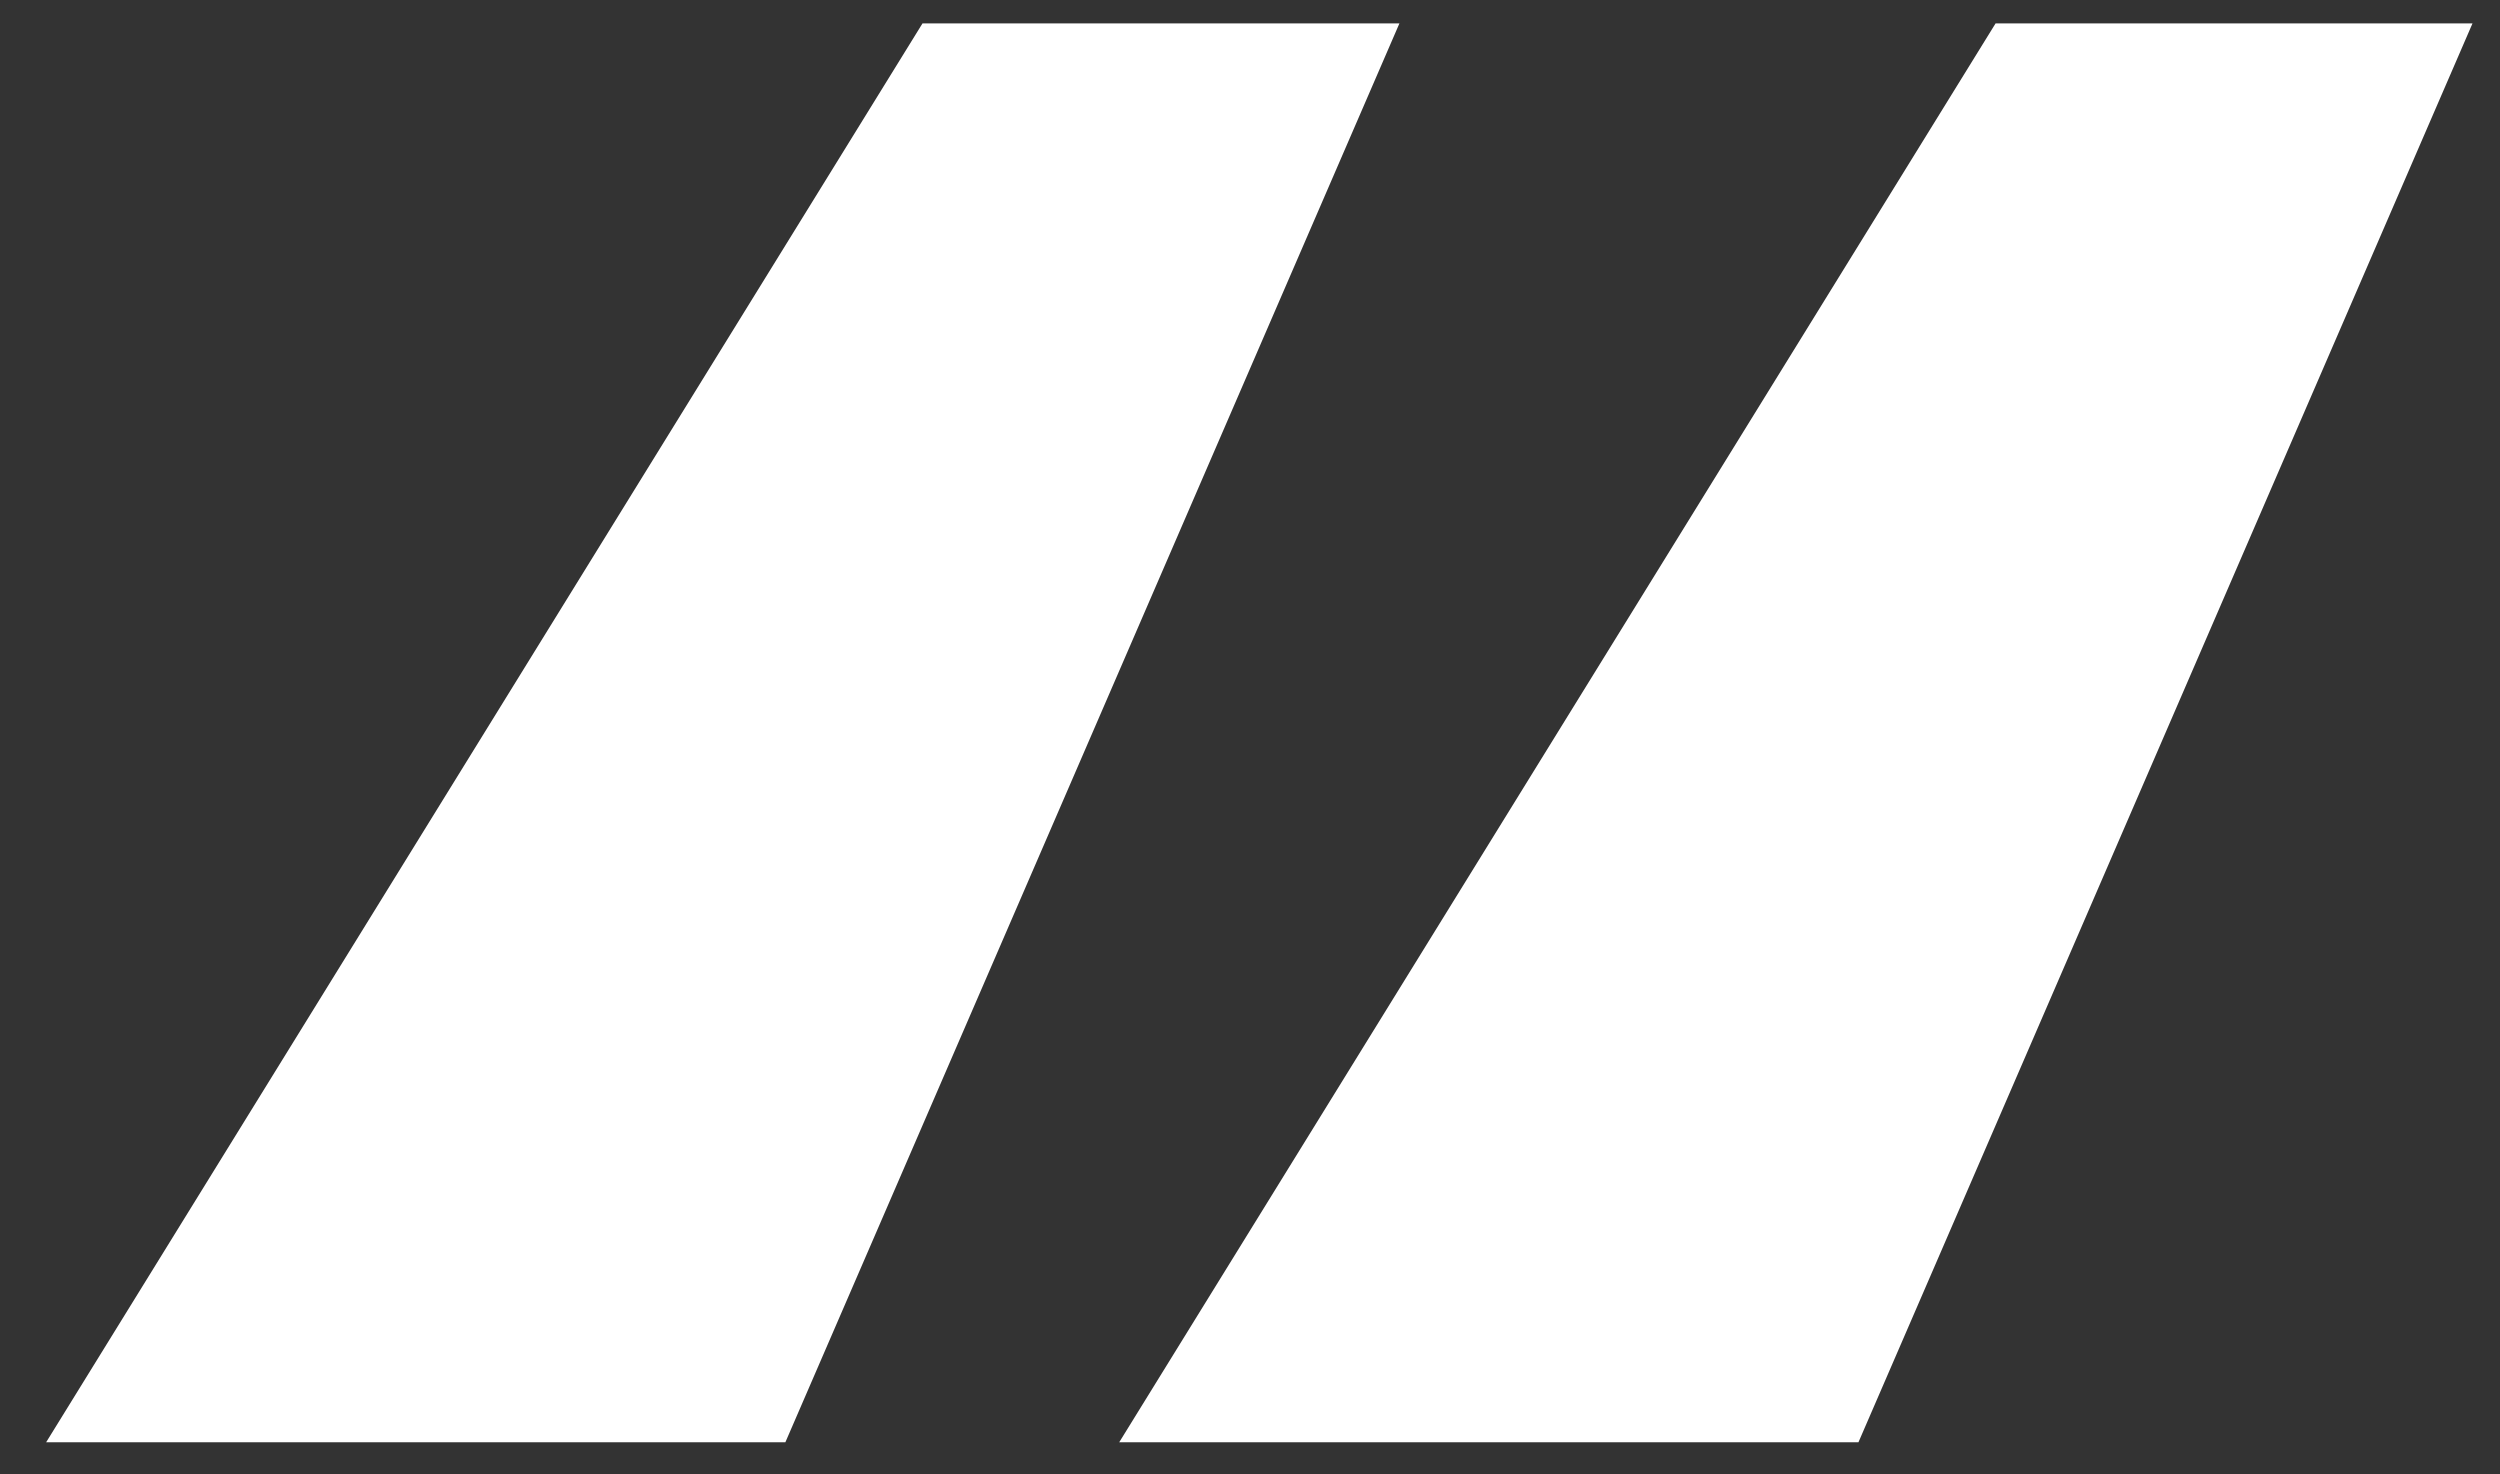
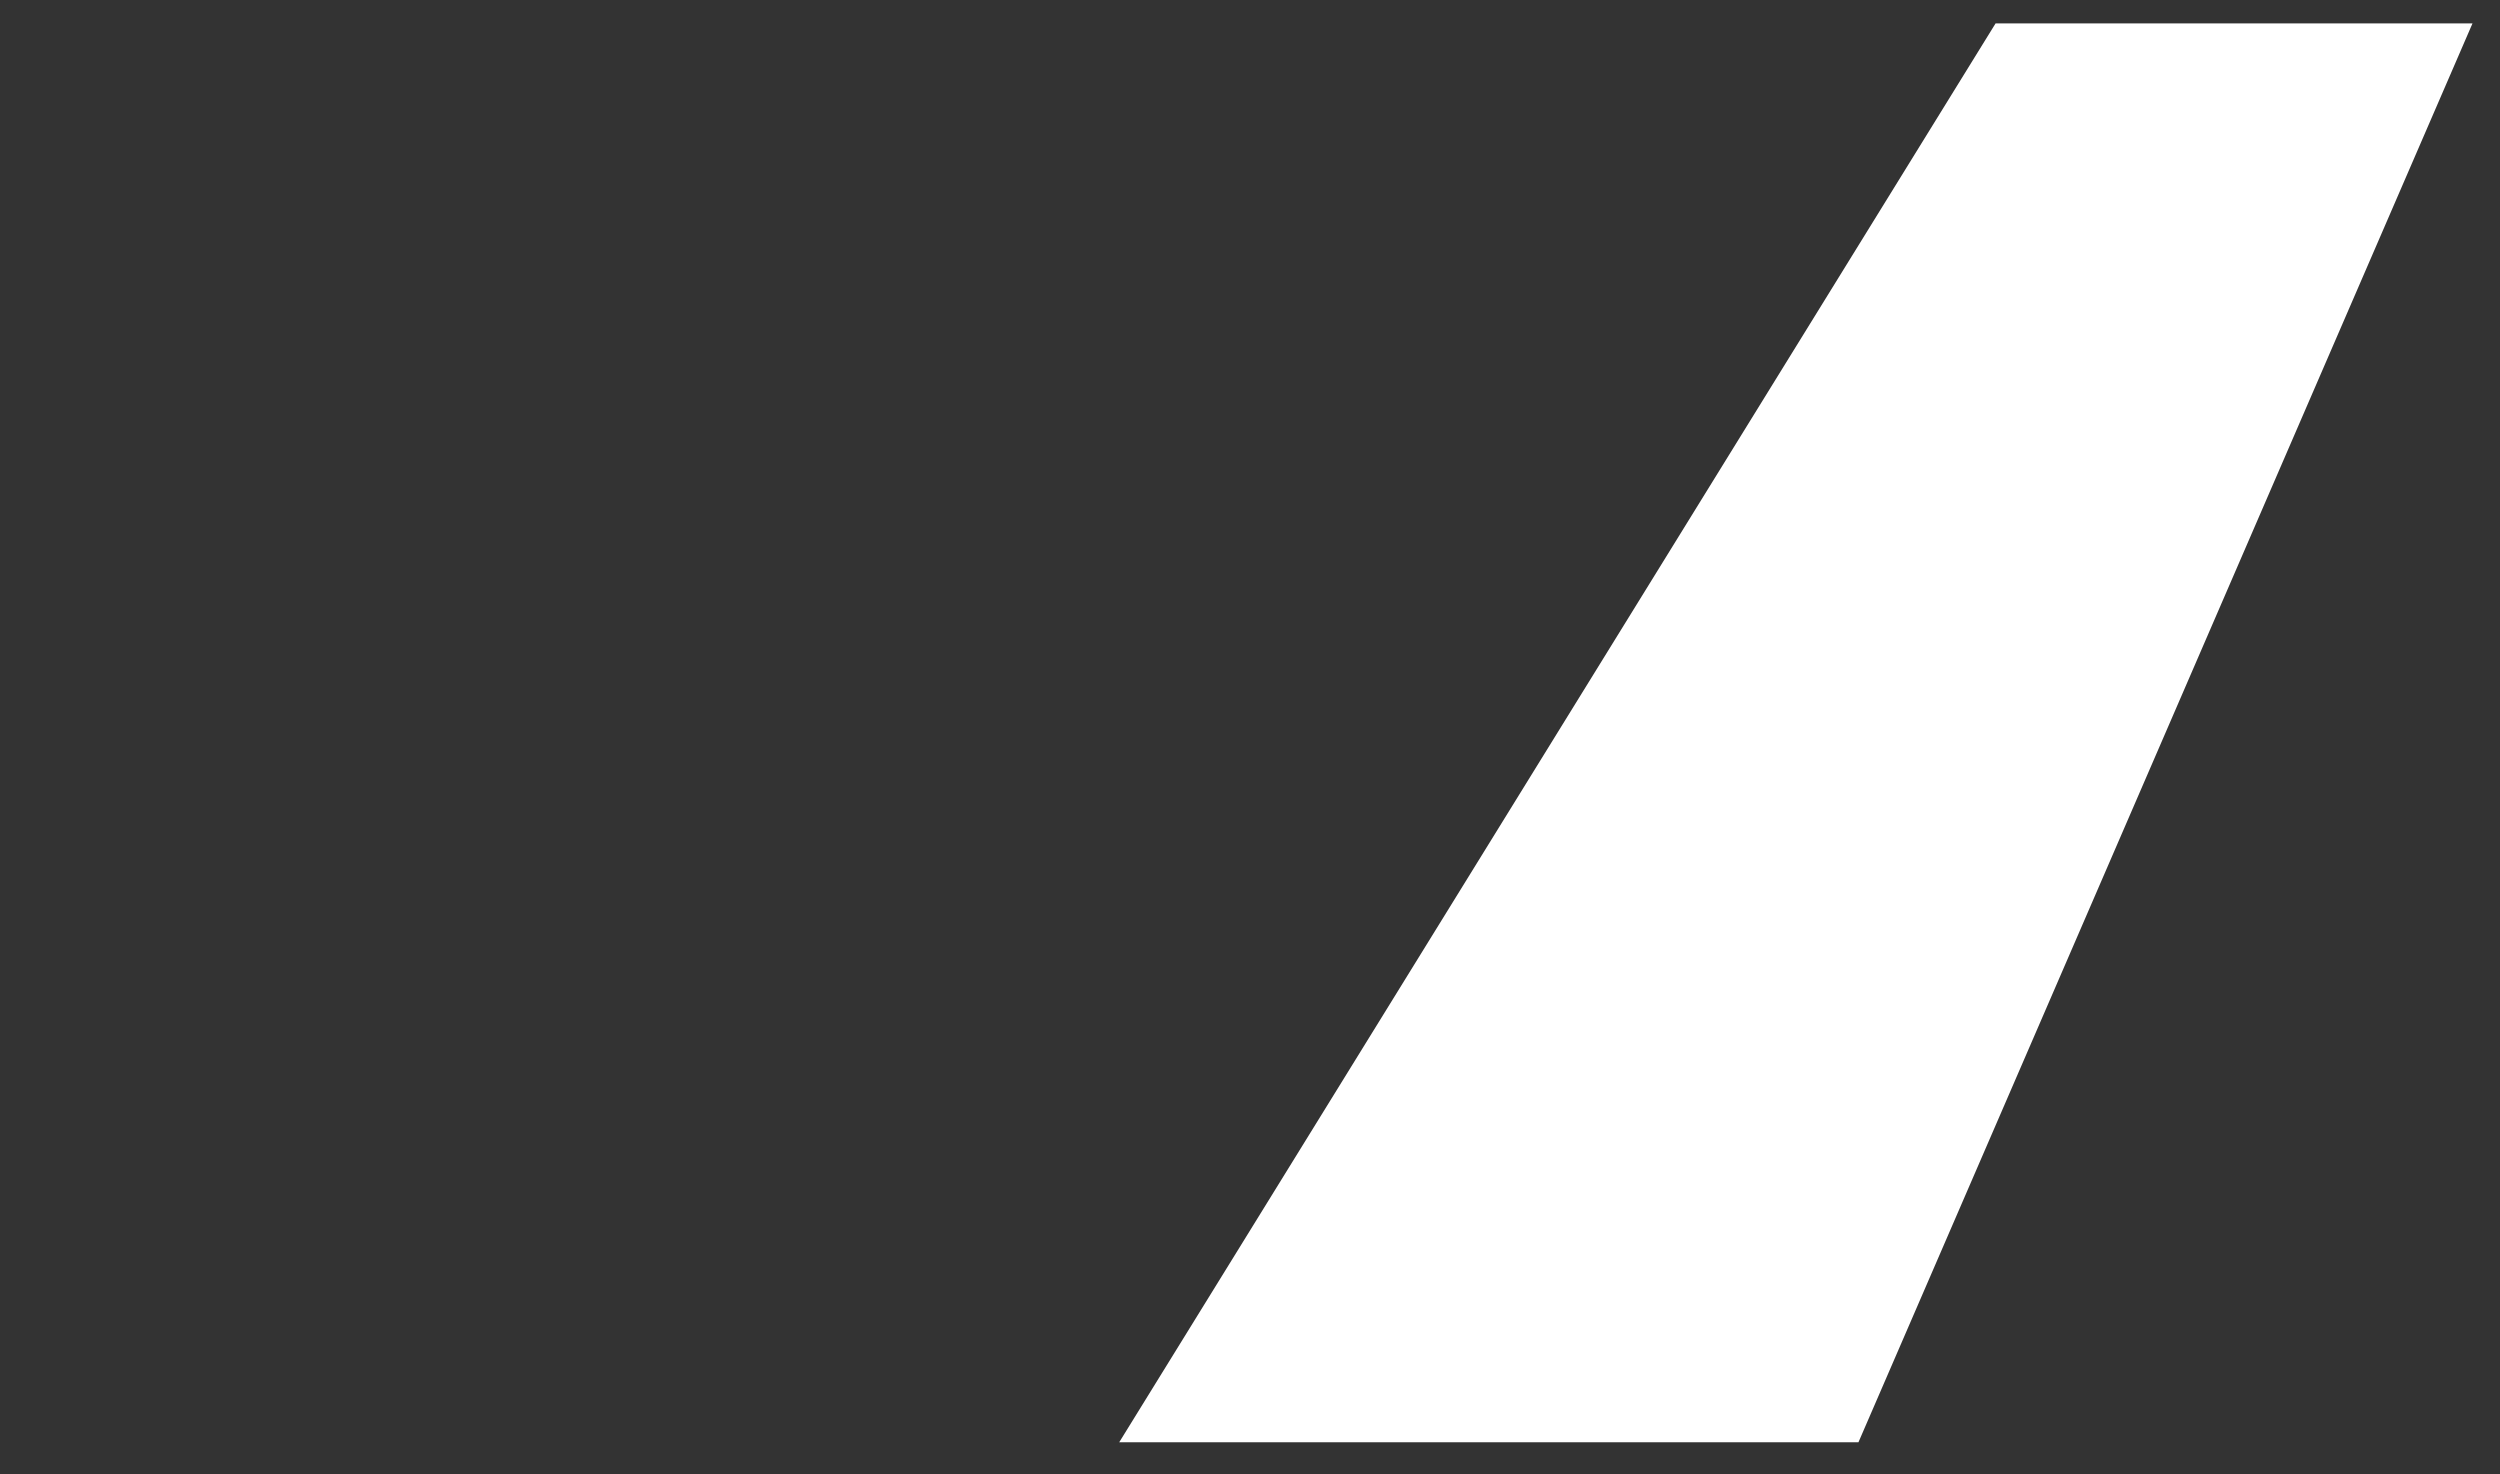
<svg xmlns="http://www.w3.org/2000/svg" width="39" height="23" viewBox="0 0 39 23" fill="none">
  <rect x="0" y="0" width="39" height="23" fill="#333333" stroke="none" />
-   <path d="M12.252 22.499H0.72L14.391 0.365H21.831L12.252 22.499ZM28.992 22.499H17.46L31.131 0.365H38.571L28.992 22.499Z" fill="white" />
+   <path d="M12.252 22.499H0.72H21.831L12.252 22.499ZM28.992 22.499H17.46L31.131 0.365H38.571L28.992 22.499Z" fill="white" />
</svg>